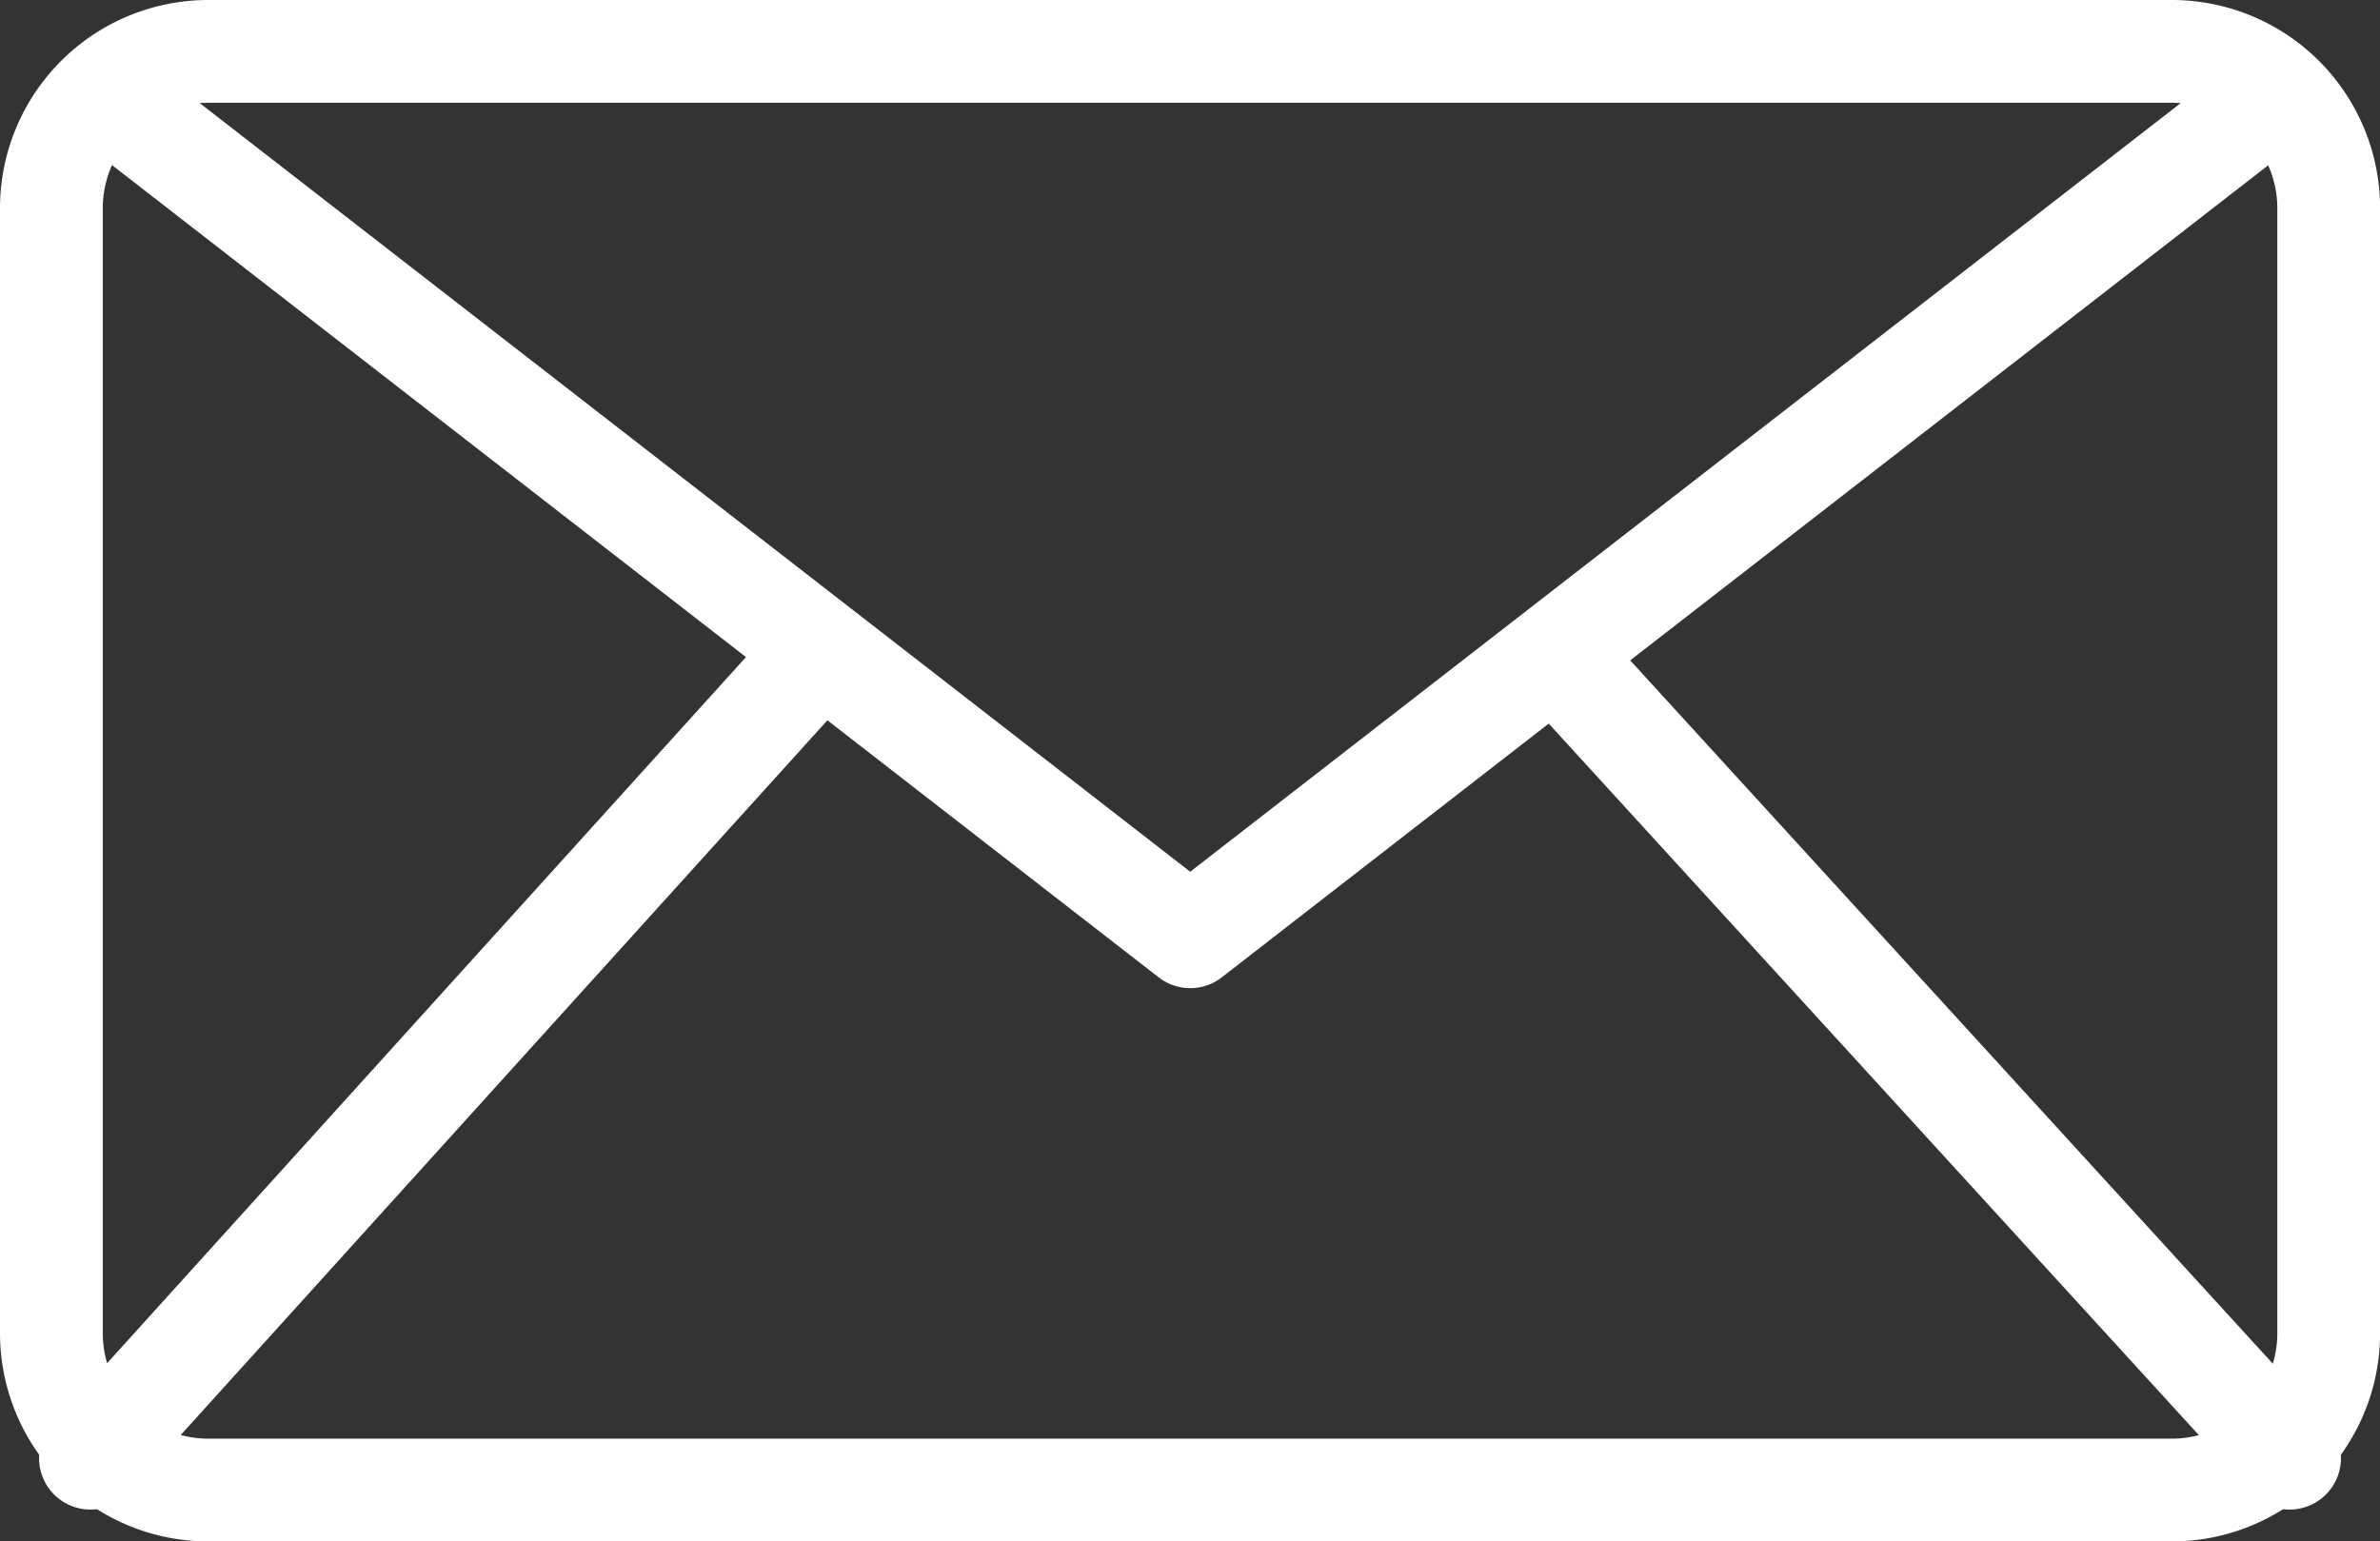
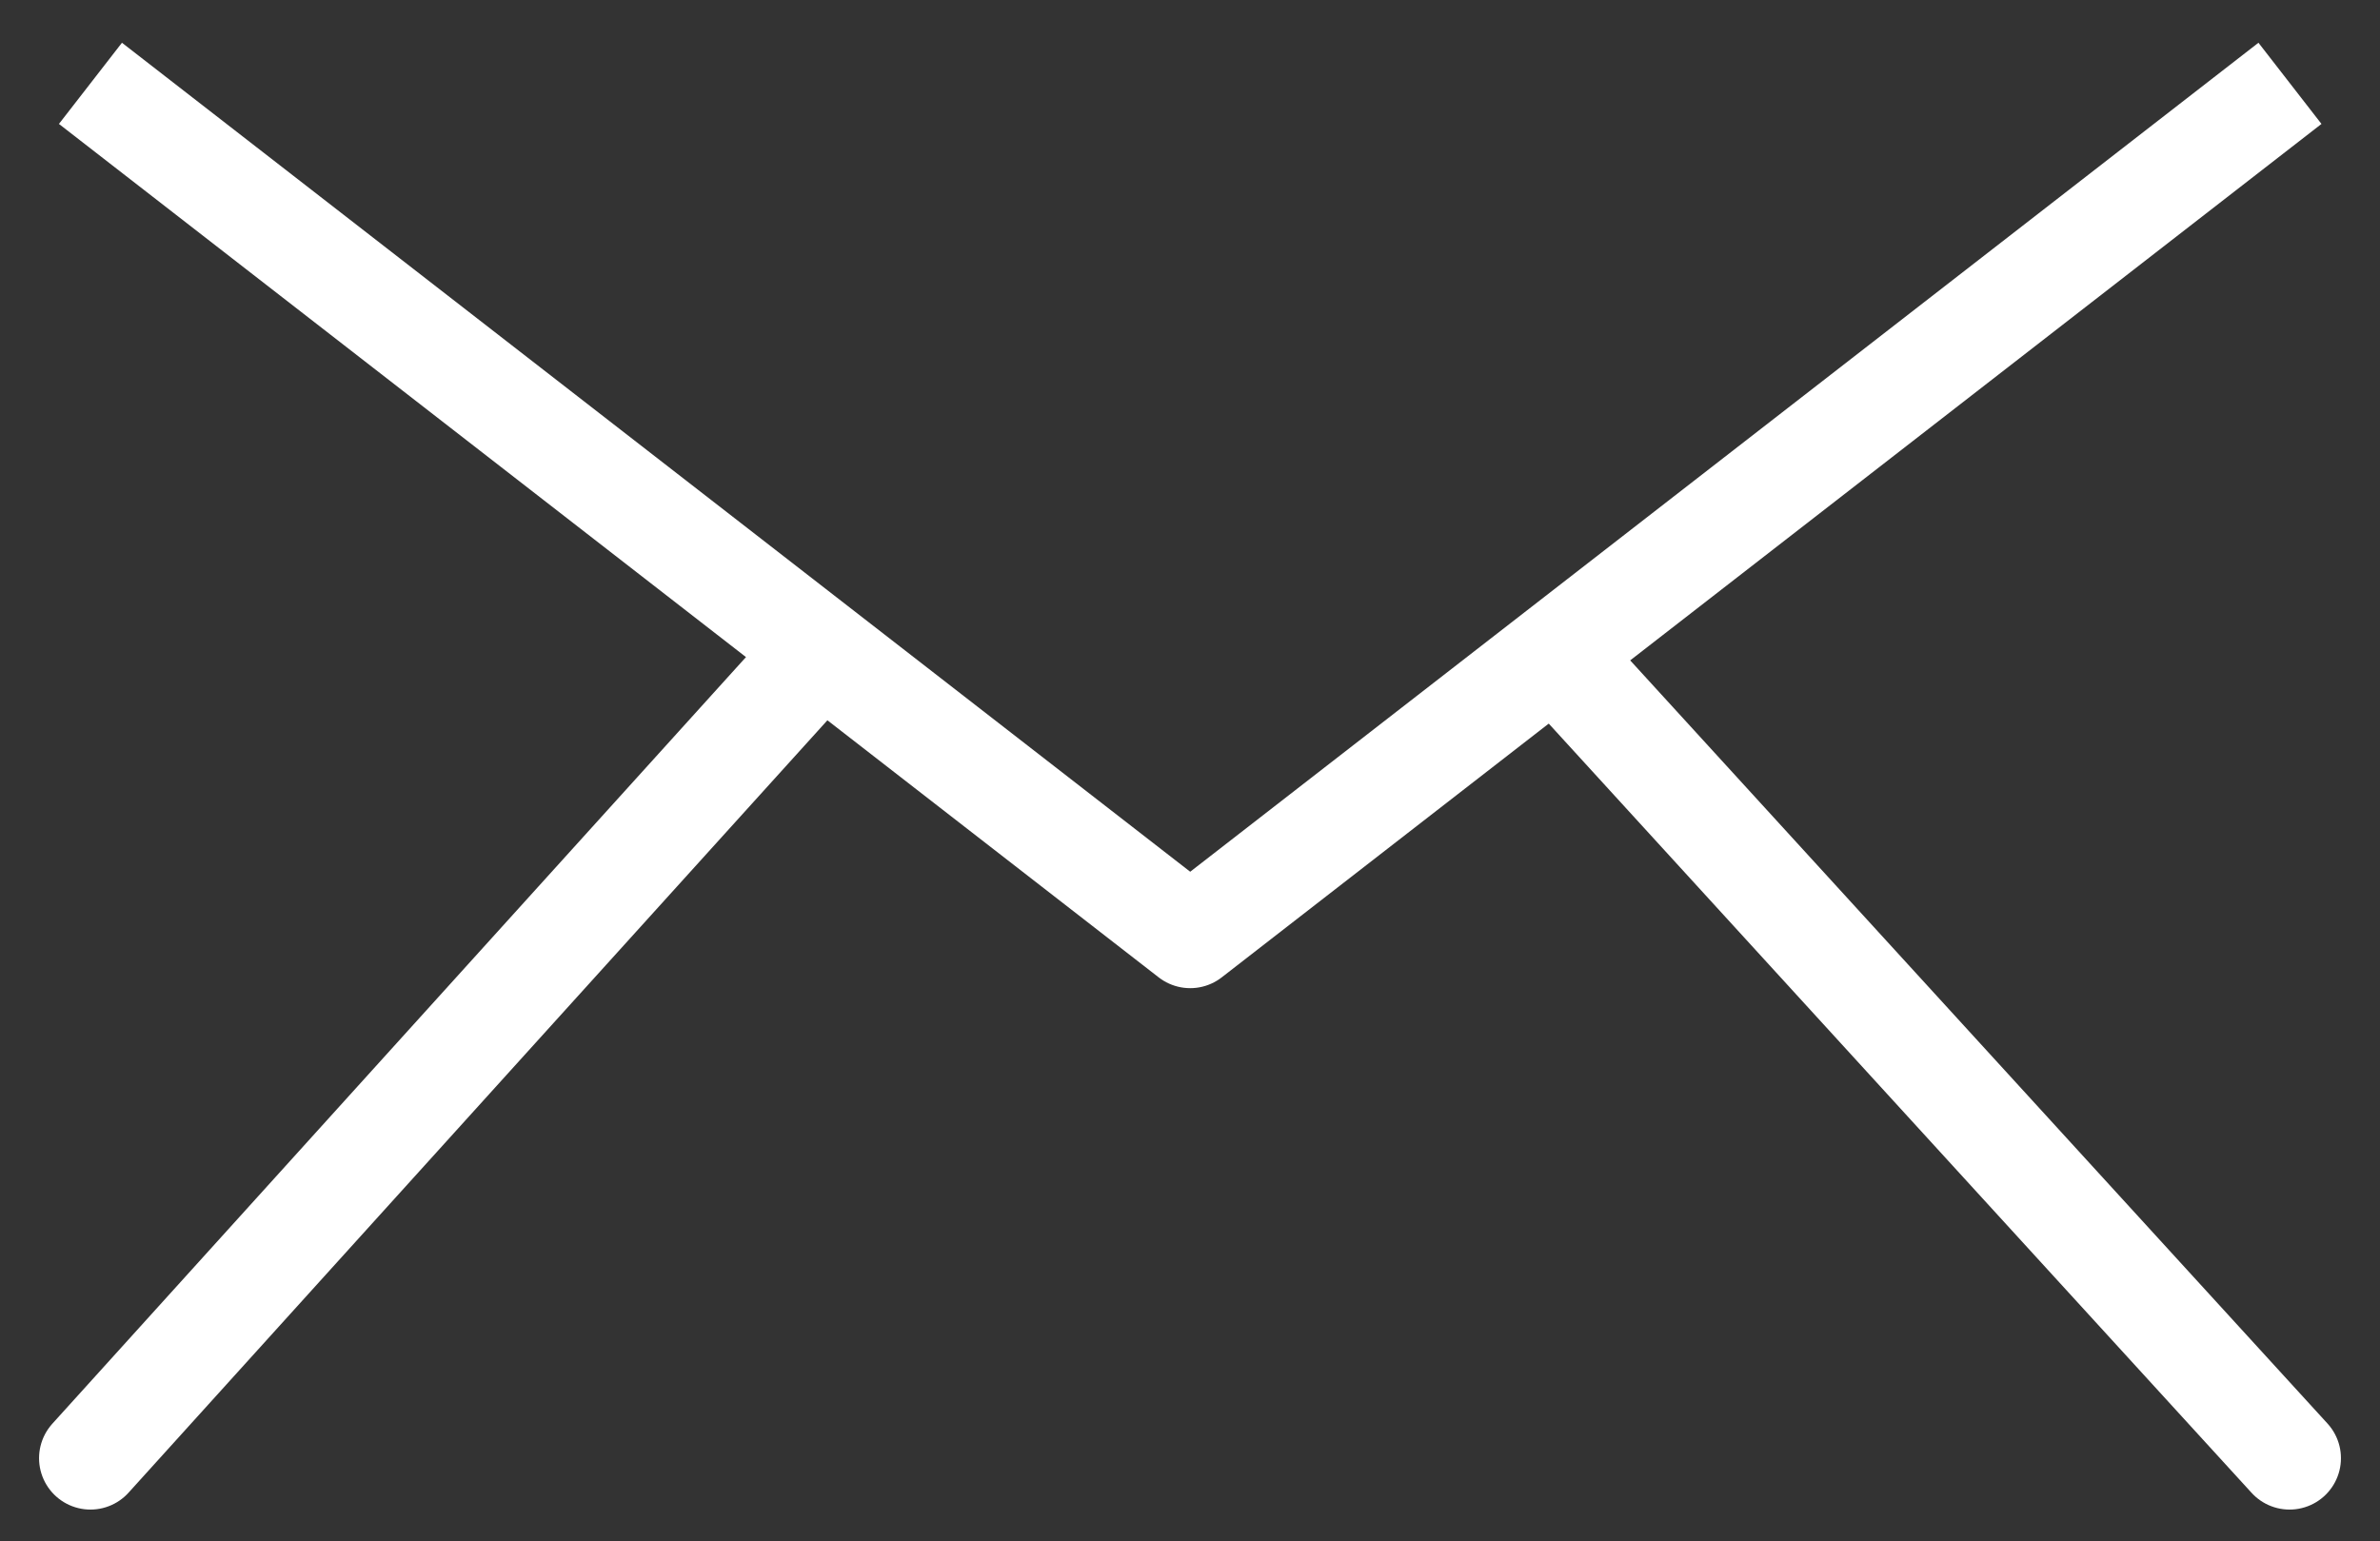
<svg xmlns="http://www.w3.org/2000/svg" width="23.156" height="15" viewBox="0 0 23.156 15">
  <rect x="0" y="0" width="23.156" height="15" fill="#333333" stroke="none" />
  <g id="Group_50" data-name="Group 50" transform="translate(0.5 0.5)">
-     <path id="Path_54" data-name="Path 54" d="M24.844,30H5.733A1.527,1.527,0,0,1,4.21,28.477V17.523A1.527,1.527,0,0,1,5.733,16H24.844a1.527,1.527,0,0,1,1.523,1.523V28.477A1.527,1.527,0,0,1,24.844,30Z" transform="translate(-4.21 -16)" fill="none" stroke="#fff" stroke-miterlimit="10" stroke-width="1" />
    <line id="Line_2" data-name="Line 2" y1="7.738" x2="7" transform="translate(0.38 5.952)" fill="none" stroke="#fff" stroke-linecap="round" stroke-linejoin="round" stroke-width="1" />
    <line id="Line_3" data-name="Line 3" x2="7.069" y2="7.738" transform="translate(14.707 5.952)" fill="none" stroke="#fff" stroke-linecap="round" stroke-miterlimit="10" stroke-width="1" />
    <path id="Path_55" data-name="Path 55" d="M5.108,16.733l10.7,8.305,10.7-8.305" transform="translate(-4.728 -16.422)" fill="none" stroke="#fff" stroke-linejoin="round" stroke-width="1" />
  </g>
</svg>